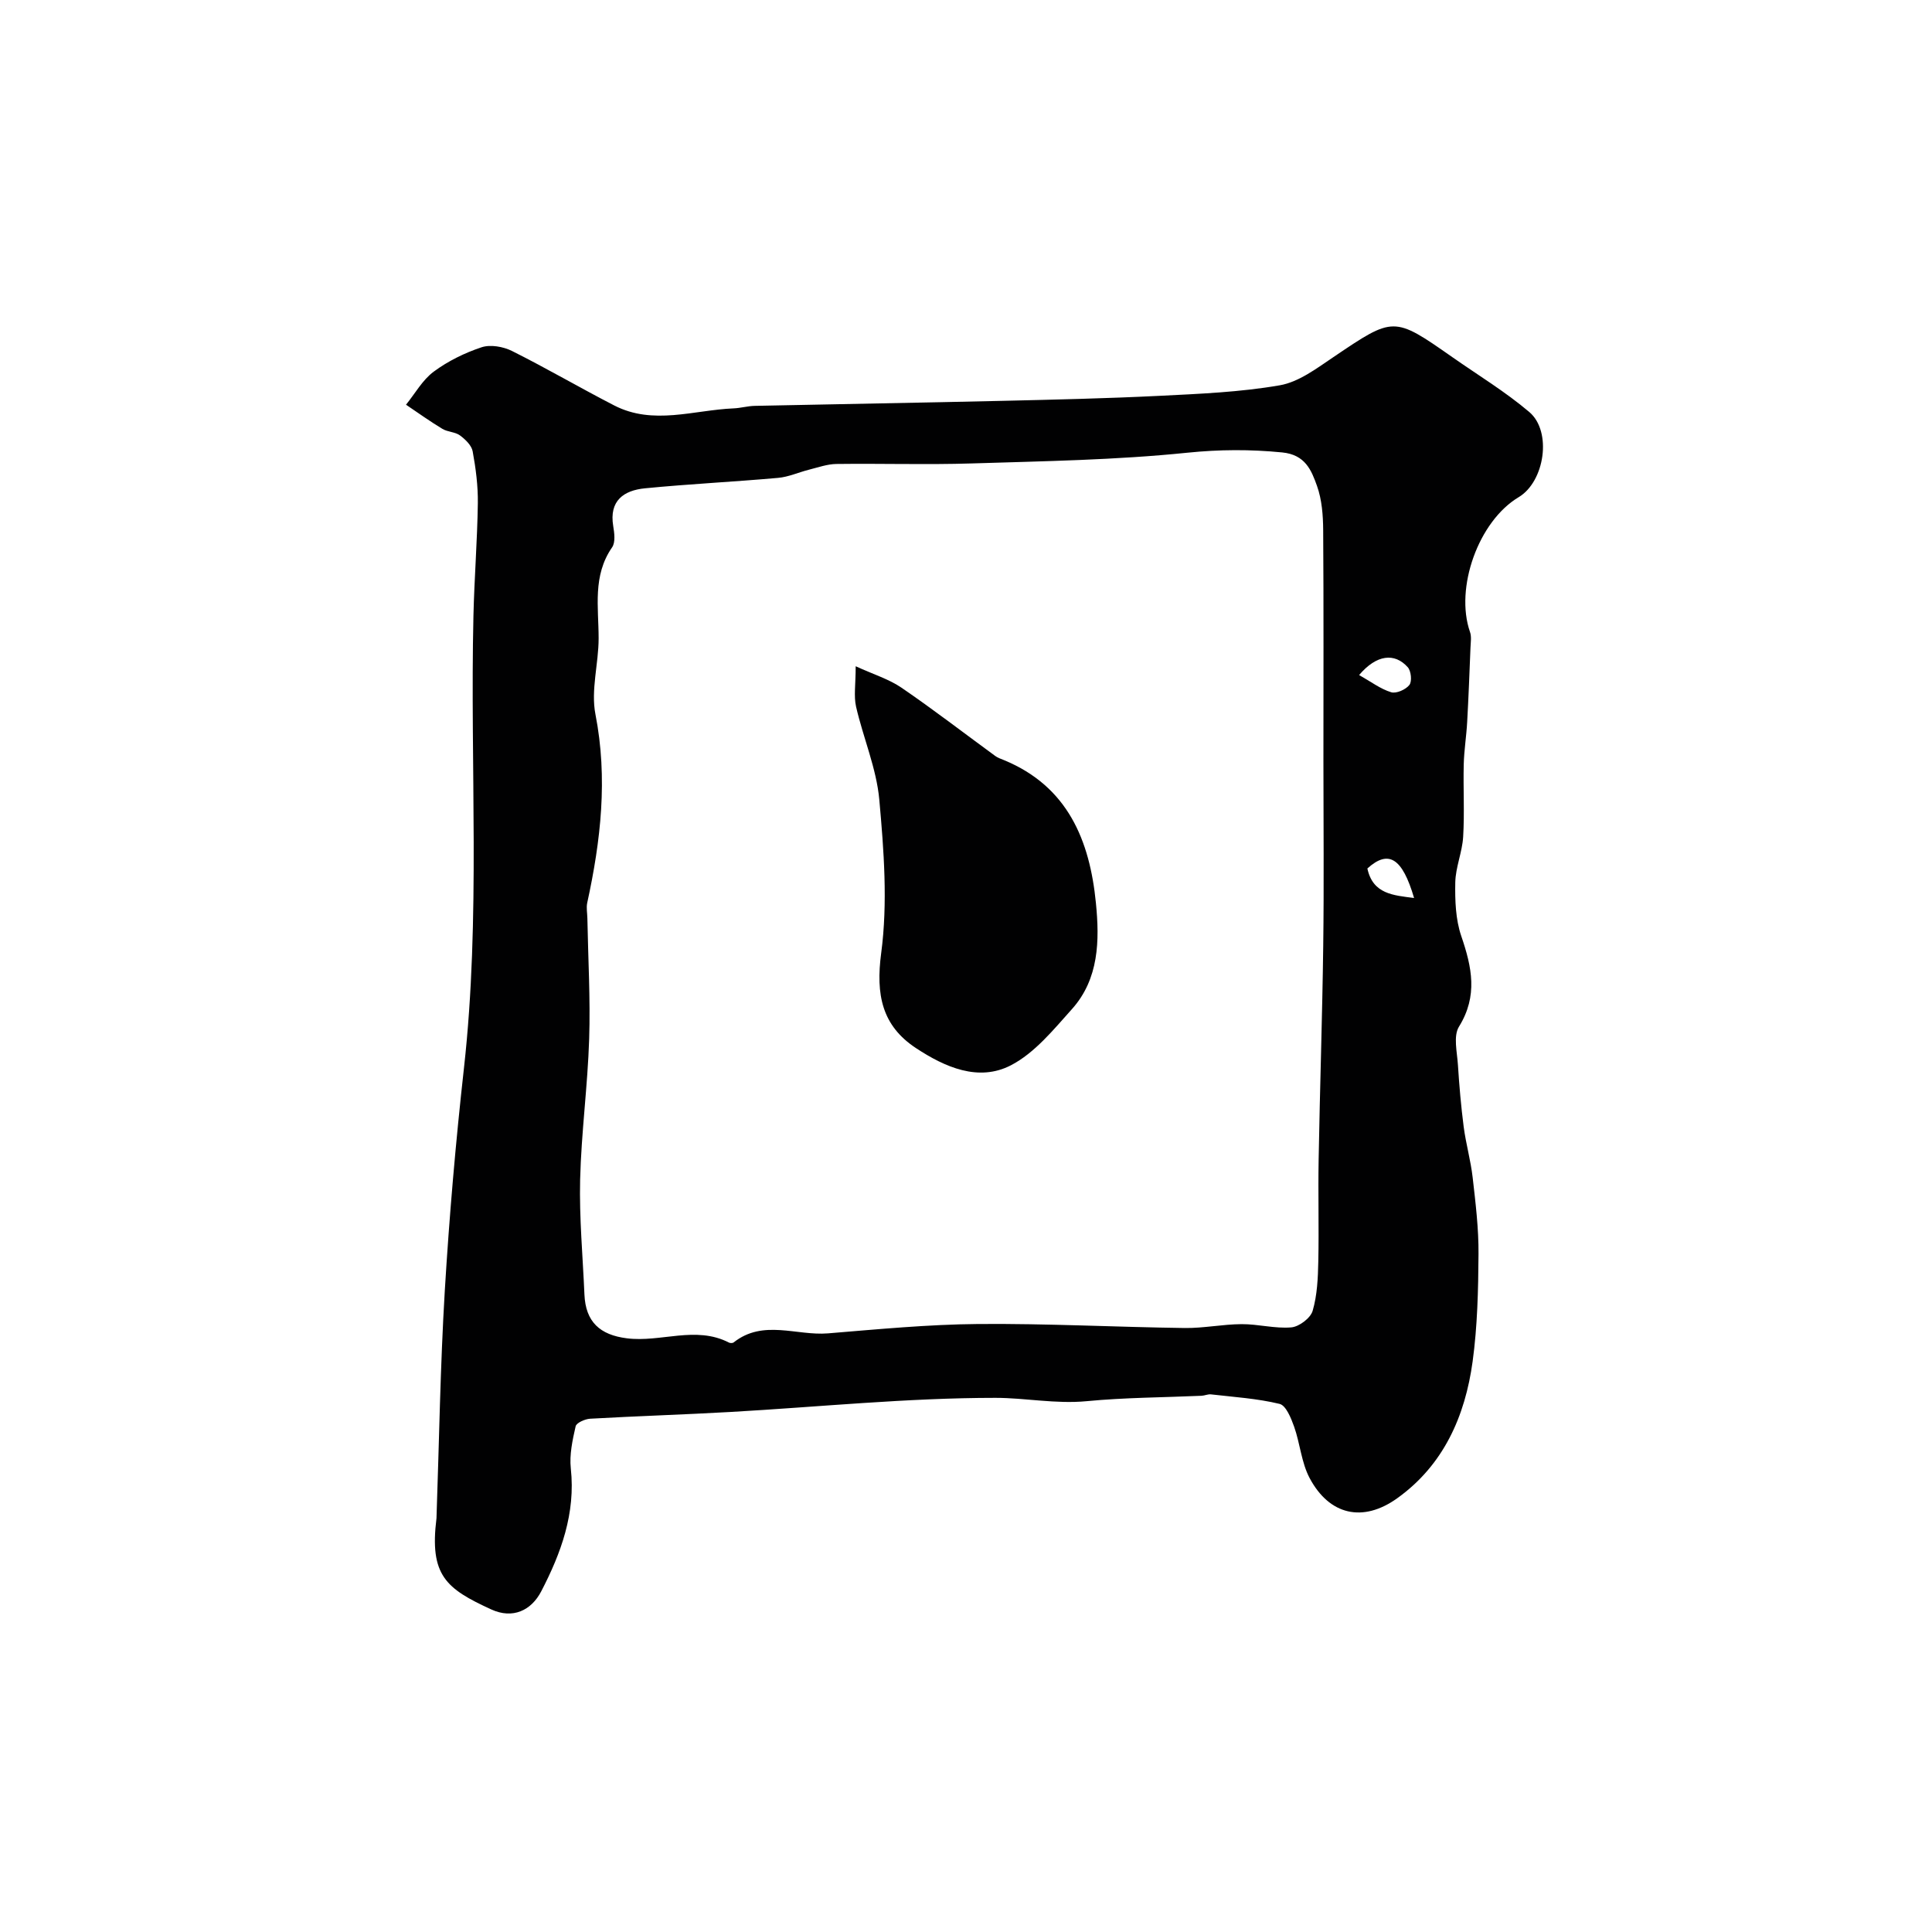
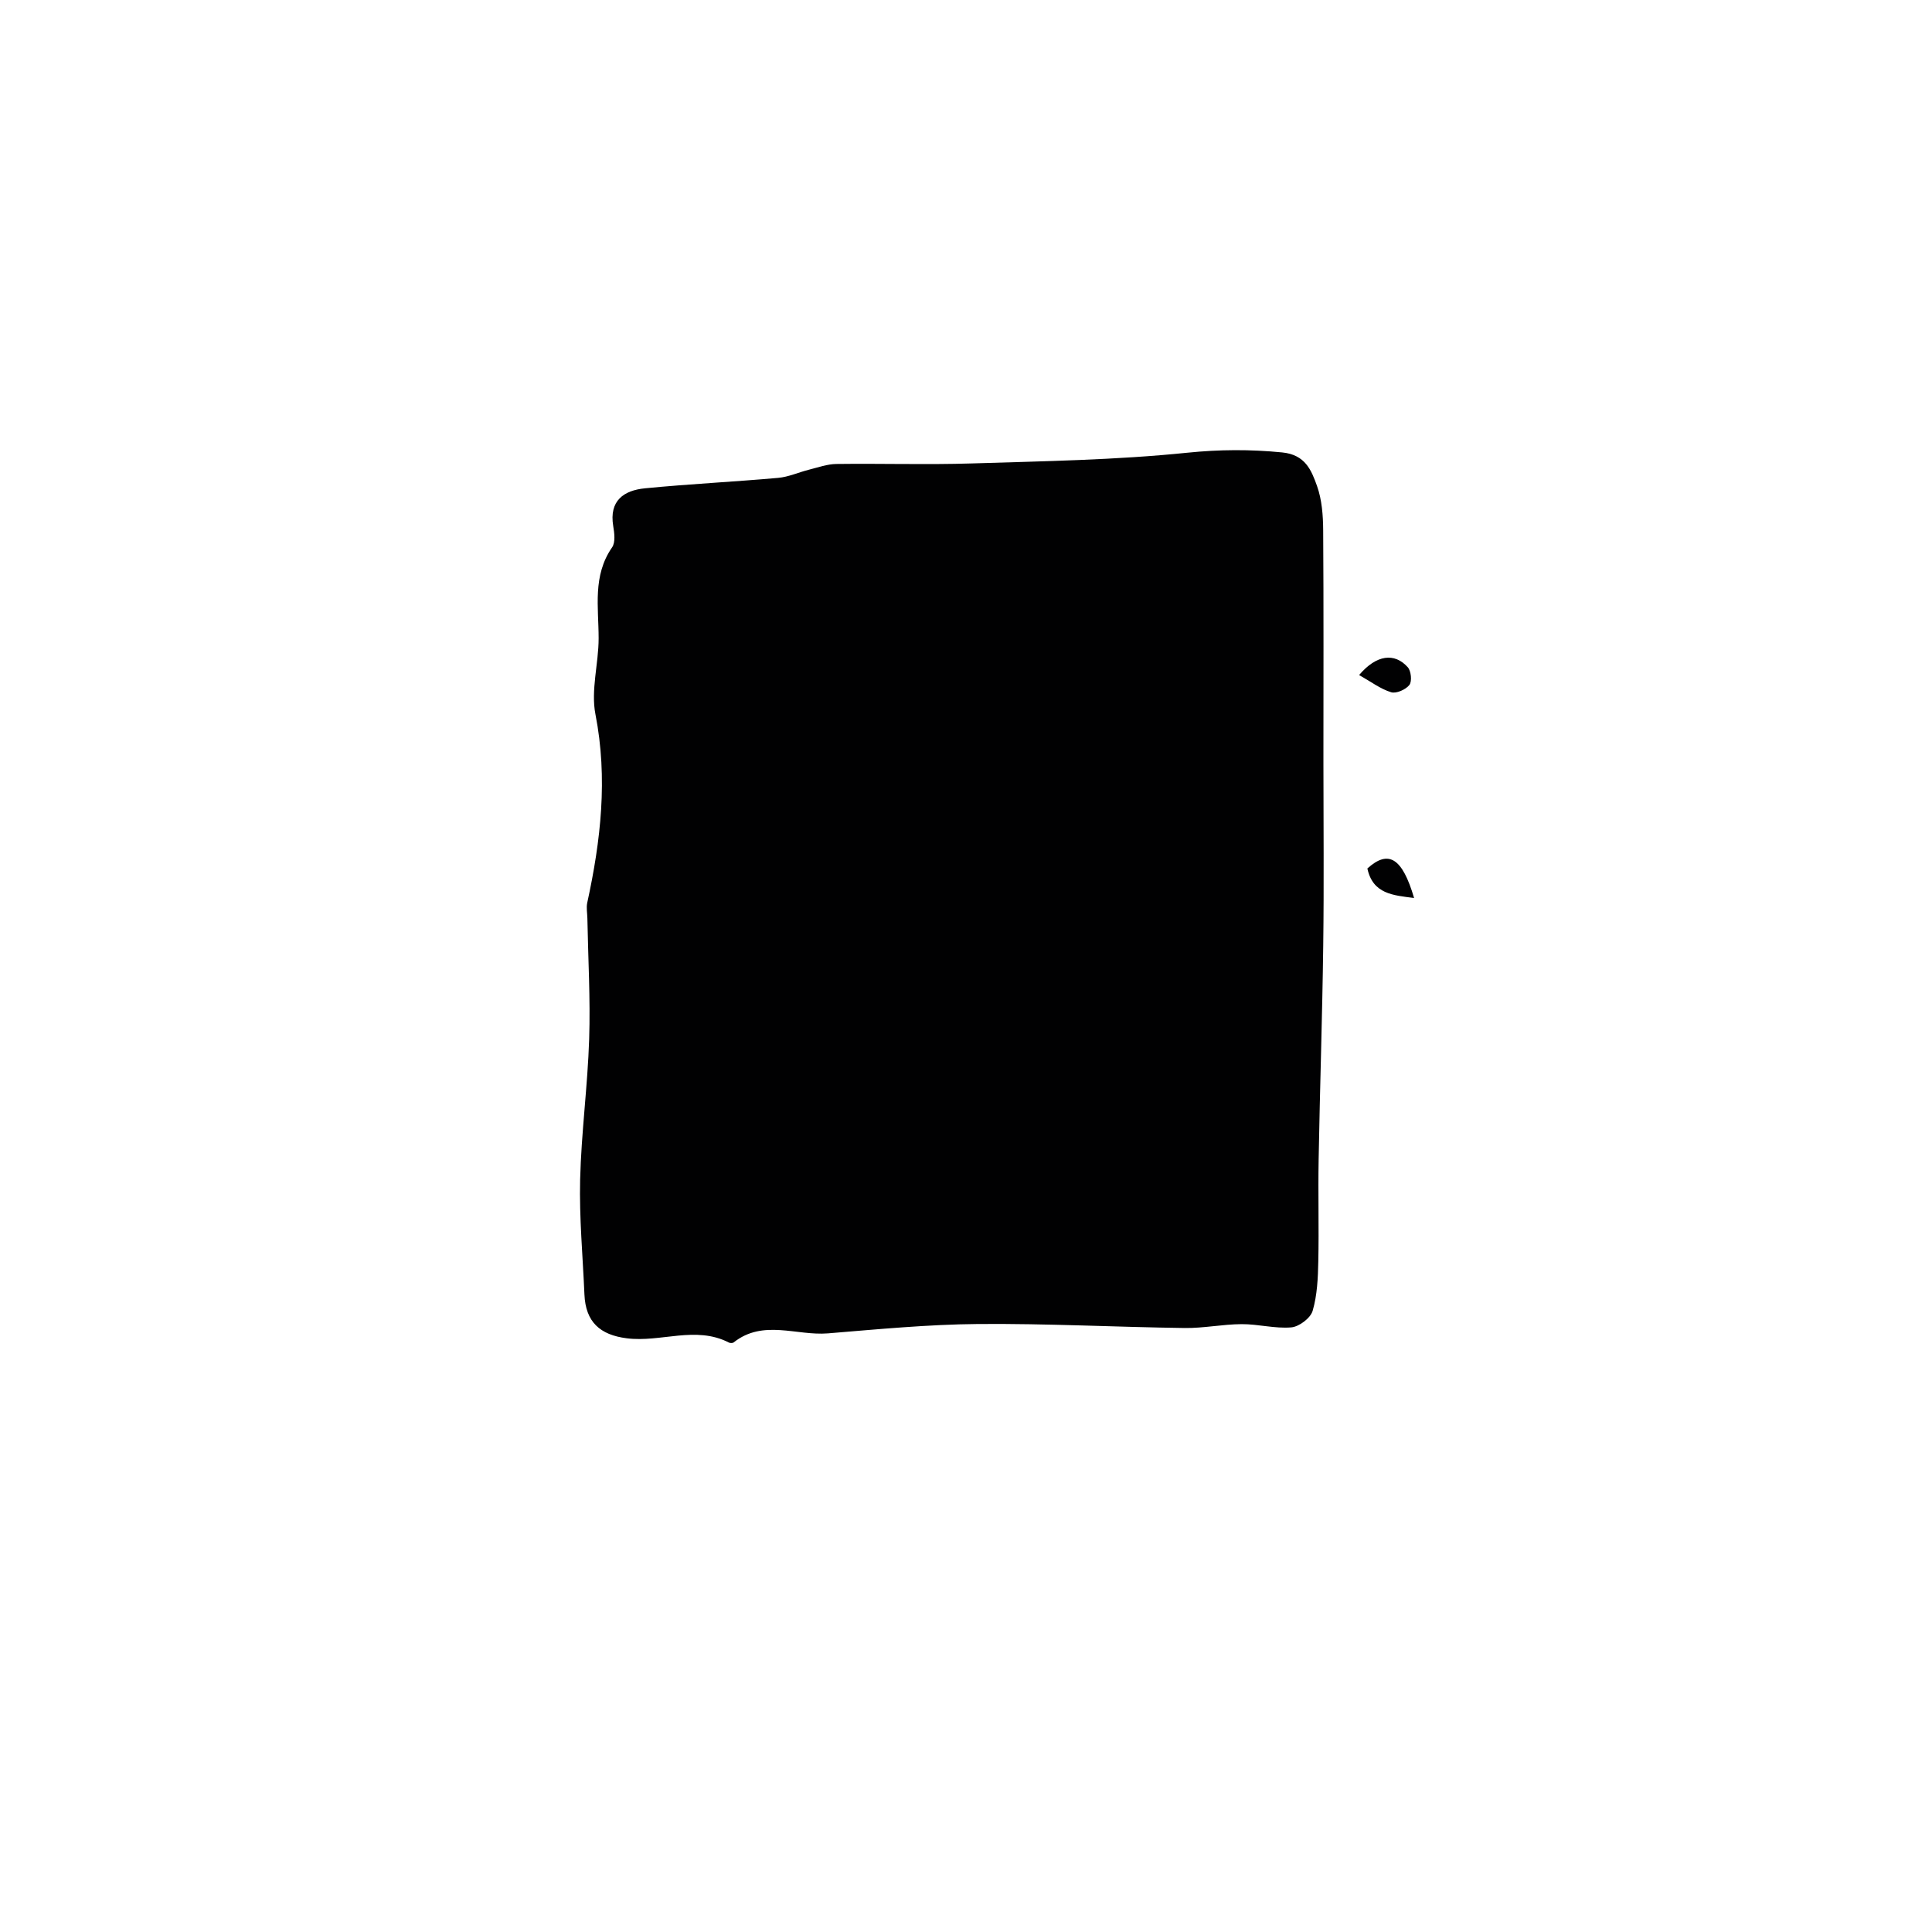
<svg xmlns="http://www.w3.org/2000/svg" enable-background="new 0 0 400 400" viewBox="0 0 400 400">
  <g fill="#010102">
-     <path d="m90.37 314.33c.55-15.7.78-31.43 1.72-47.11.93-15.4 2.26-30.78 3.97-46.11 3.47-31.16 1.24-62.41 1.96-93.61.18-7.77.8-15.53.91-23.3.05-3.59-.42-7.22-1.07-10.76-.23-1.24-1.53-2.48-2.64-3.3-1-.73-2.54-.69-3.63-1.35-2.58-1.55-5.03-3.32-7.53-5 1.88-2.32 3.41-5.12 5.73-6.84 2.95-2.19 6.42-3.89 9.91-5.05 1.84-.61 4.48-.14 6.29.76 7.15 3.57 14.06 7.62 21.17 11.28 8.08 4.16 16.45.96 24.71.61 1.47-.06 2.92-.49 4.39-.52 17.1-.37 34.2-.64 51.3-1.04 10.79-.25 21.58-.5 32.36-1.03 8.38-.42 16.82-.76 25.05-2.19 3.92-.68 7.62-3.49 11.09-5.83 12.5-8.44 12.45-8.52 24.64.01 5.34 3.74 10.97 7.15 15.92 11.35 4.77 4.05 3.18 14.42-2.19 17.63-8.32 4.96-13.26 18.79-10.08 27.92.34.96.14 2.13.1 3.2-.21 5.16-.4 10.32-.69 15.47-.16 2.92-.64 5.84-.71 8.76-.12 5 .18 10.01-.12 14.99-.19 3.17-1.57 6.28-1.63 9.43-.07 3.71.06 7.65 1.24 11.1 2.2 6.44 3.48 12.37-.47 18.75-1.21 1.95-.39 5.27-.22 7.94.27 4.27.64 8.55 1.19 12.8.46 3.52 1.46 6.98 1.86 10.5.6 5.26 1.25 10.56 1.21 15.84-.05 7.43-.22 14.92-1.22 22.26-1.55 11.3-6 21.42-15.6 28.3-7.13 5.11-14.07 3.5-18.15-4.18-1.7-3.2-1.97-7.13-3.2-10.62-.63-1.77-1.69-4.41-3.02-4.73-4.63-1.12-9.45-1.42-14.21-1.97-.63-.07-1.29.26-1.94.29-7.93.35-15.89.36-23.79 1.12-6.41.61-12.7-.69-18.88-.69-18.27 0-36.54 1.88-54.81 2.92-9.69.55-19.4.85-29.1 1.4-1.07.06-2.84.84-3.01 1.57-.65 2.85-1.31 5.88-1 8.73 1.01 9.28-2.02 17.54-6.13 25.45-2.07 3.97-5.9 5.77-10.33 3.74-9.39-4.3-12.83-7.05-11.35-18.89zm183.63-156.56c0-15.99.06-31.98-.05-47.97-.02-3.08-.26-6.34-1.28-9.2-1.16-3.24-2.42-6.46-7.21-6.93-6.61-.65-12.96-.62-19.64.06-14.8 1.52-29.75 1.75-44.65 2.22-9.32.29-18.66-.01-27.98.11-1.9.02-3.8.71-5.68 1.18-2.15.54-4.25 1.51-6.42 1.7-9.18.82-18.39 1.26-27.56 2.16-4.38.43-7.44 2.55-6.57 7.81.24 1.44.49 3.37-.23 4.41-4.08 5.89-2.79 12.39-2.79 18.83 0 5.26-1.64 10.73-.66 15.74 2.59 13.26 1.11 26.12-1.7 39.03-.22 1.02.01 2.13.03 3.21.15 8.34.64 16.68.37 25-.31 9.71-1.63 19.38-1.87 29.09-.19 7.92.55 15.85.89 23.78.24 5.69 3.22 8.38 8.77 9.08 7.05.9 14.26-2.67 21.16.89.26.13.76.13.97-.04 6.1-4.83 13.01-1.34 19.51-1.87 10.35-.85 20.72-1.85 31.09-1.94 14.26-.12 28.52.64 42.78.83 3.93.05 7.86-.78 11.79-.8 3.43-.02 6.9.96 10.28.67 1.62-.14 3.98-1.92 4.42-3.43.95-3.25 1.1-6.8 1.17-10.23.15-7.04-.06-14.08.07-21.12.26-14.76.76-29.52.95-44.28.17-12.67.04-25.33.04-37.99zm7.39-18.01c2.47 1.39 4.43 2.89 6.63 3.56 1.06.33 3.03-.55 3.78-1.51.57-.74.36-2.89-.34-3.67-2.73-3.05-6.47-2.62-10.07 1.62zm11.38 46.16c-2.44-8.33-5.3-10.06-9.67-6.11 1.14 5.31 5.36 5.55 9.67 6.11z" />
-     <path d="m177.16 137.94c3.7 1.7 6.89 2.66 9.51 4.46 6.6 4.51 12.93 9.4 19.39 14.12.52.38 1.16.59 1.77.84 13.24 5.44 17.8 16.64 19.07 29.63.76 7.71.65 15.67-4.97 21.94-3.82 4.26-7.7 9.06-12.6 11.61-6.74 3.51-13.73.38-19.67-3.53-7.07-4.65-8.36-11.07-7.22-19.68 1.38-10.4.56-21.22-.39-31.76-.59-6.51-3.33-12.8-4.81-19.26-.5-2.2-.08-4.58-.08-8.37z" />
+     <path d="m90.37 314.33zm183.63-156.56c0-15.99.06-31.98-.05-47.97-.02-3.08-.26-6.34-1.28-9.2-1.16-3.24-2.42-6.46-7.21-6.93-6.61-.65-12.96-.62-19.64.06-14.8 1.52-29.75 1.75-44.65 2.22-9.32.29-18.66-.01-27.98.11-1.9.02-3.8.71-5.68 1.18-2.15.54-4.25 1.51-6.42 1.7-9.18.82-18.39 1.26-27.56 2.16-4.38.43-7.44 2.55-6.57 7.81.24 1.44.49 3.37-.23 4.41-4.08 5.89-2.79 12.39-2.79 18.83 0 5.26-1.64 10.73-.66 15.74 2.59 13.26 1.11 26.12-1.7 39.03-.22 1.02.01 2.13.03 3.21.15 8.34.64 16.68.37 25-.31 9.71-1.63 19.38-1.87 29.09-.19 7.92.55 15.85.89 23.78.24 5.69 3.22 8.38 8.77 9.08 7.05.9 14.26-2.67 21.16.89.26.13.76.13.97-.04 6.1-4.83 13.01-1.34 19.51-1.87 10.35-.85 20.72-1.85 31.09-1.94 14.26-.12 28.52.64 42.78.83 3.93.05 7.86-.78 11.79-.8 3.43-.02 6.9.96 10.28.67 1.62-.14 3.98-1.92 4.42-3.43.95-3.25 1.1-6.8 1.17-10.23.15-7.04-.06-14.08.07-21.12.26-14.76.76-29.52.95-44.28.17-12.67.04-25.33.04-37.99zm7.39-18.01c2.47 1.39 4.43 2.89 6.63 3.56 1.06.33 3.03-.55 3.78-1.51.57-.74.36-2.89-.34-3.67-2.73-3.05-6.47-2.62-10.07 1.62zm11.38 46.16c-2.44-8.33-5.3-10.06-9.67-6.11 1.14 5.31 5.36 5.55 9.67 6.11z" />
  </g>
</svg>